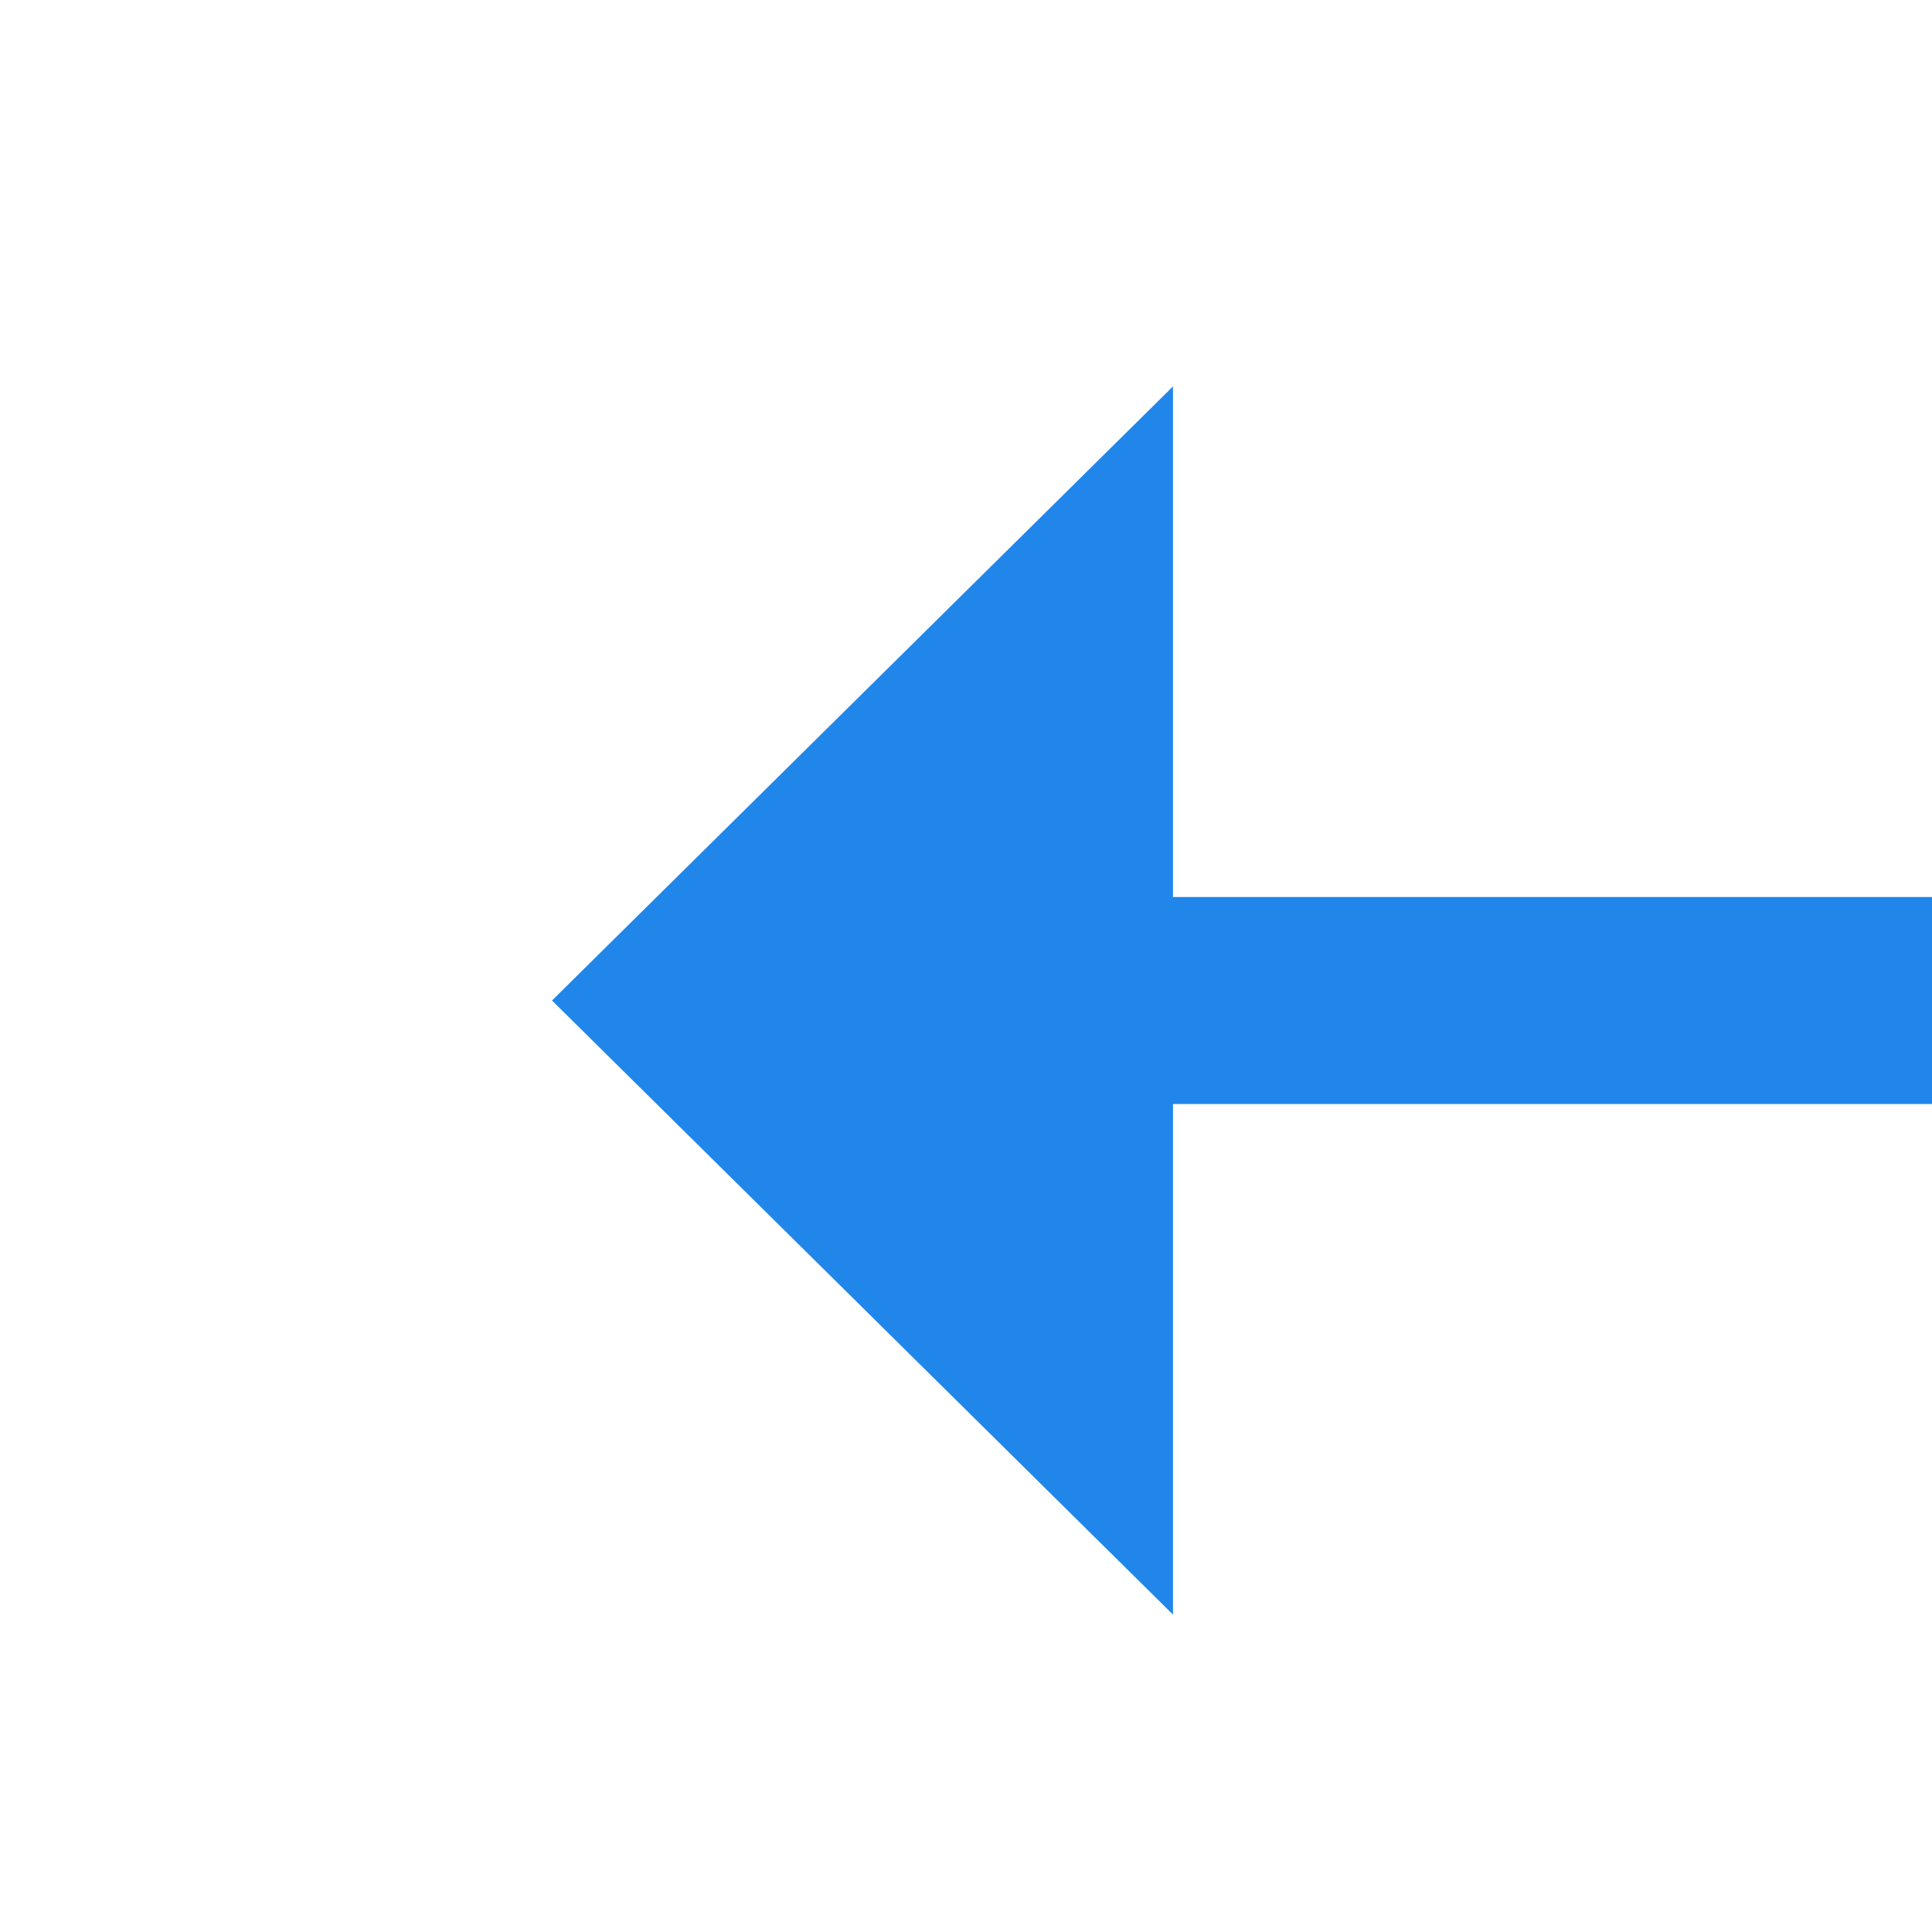
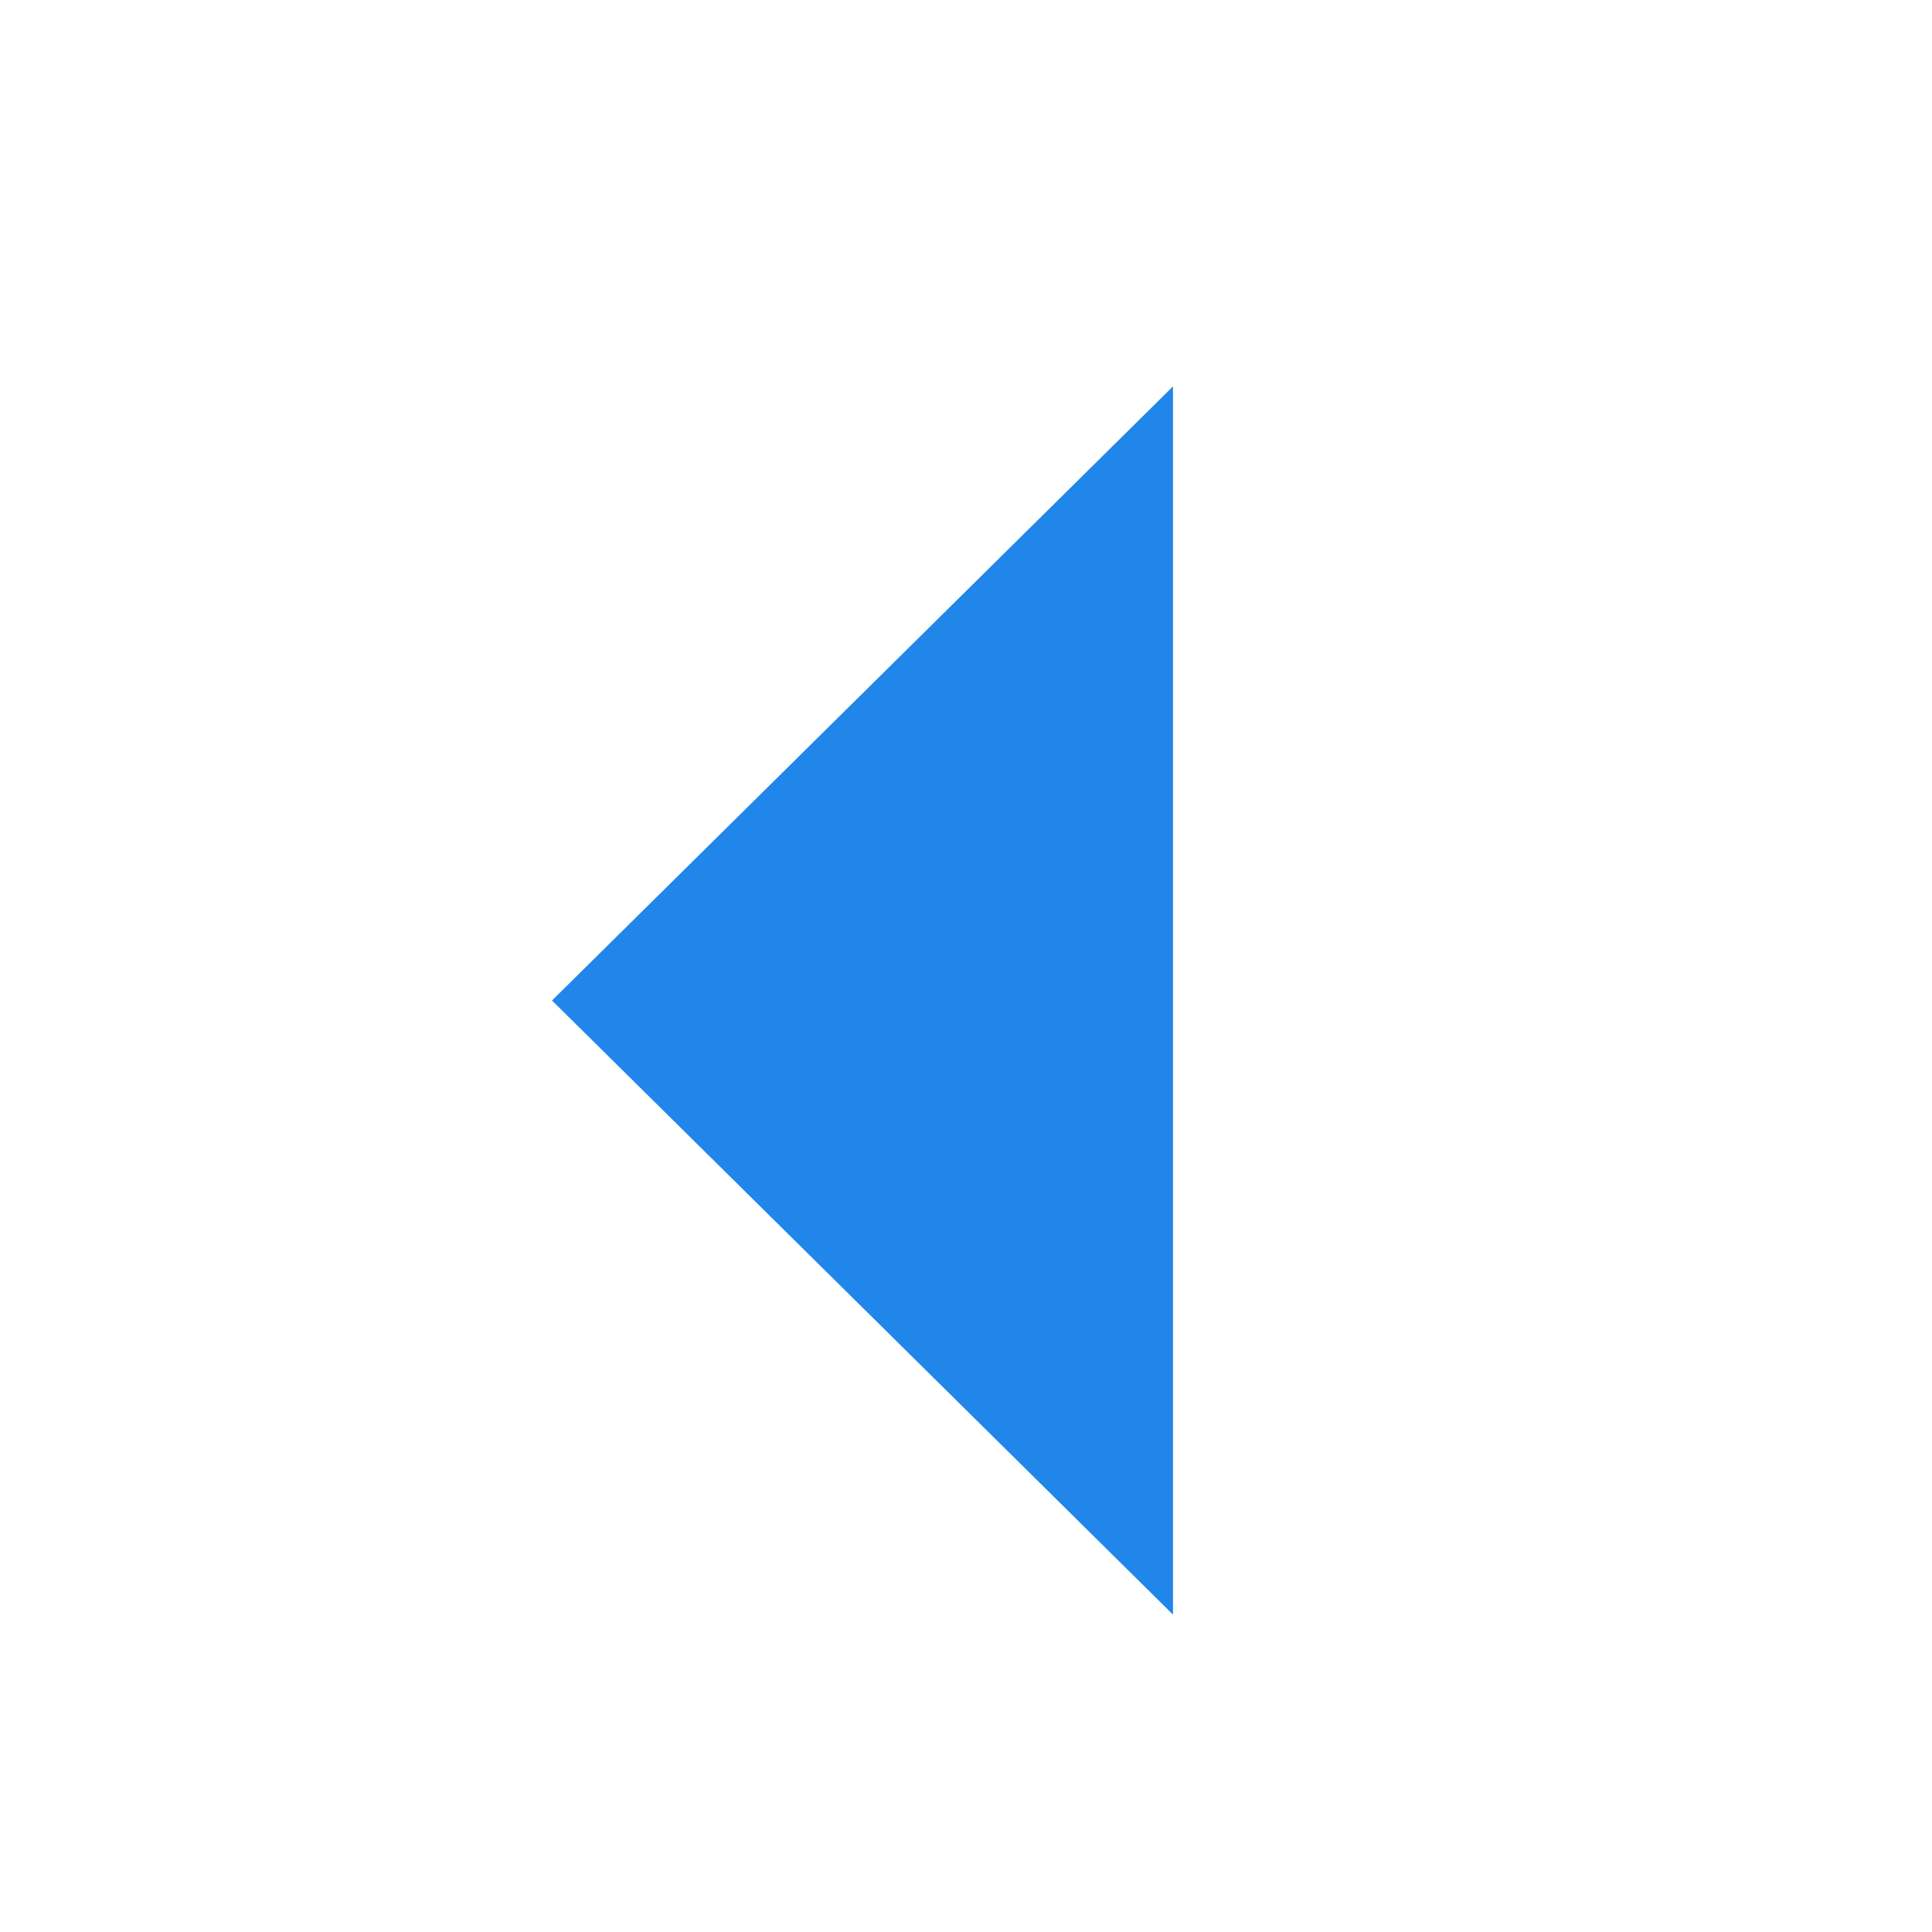
<svg xmlns="http://www.w3.org/2000/svg" version="1.1" width="28px" height="28px" preserveAspectRatio="xMinYMid meet" viewBox="278 733  28 26">
  <g transform="matrix(0 1 -1 0 1038 454 )">
    <path d="M 323.5 721.9  L 332.5 713  L 323.5 704.1  L 323.5 721.9  Z " fill-rule="nonzero" fill="#2086ea" stroke="none" transform="matrix(6.12303176911189E-17 1 -1 6.12303176911189E-17 1005.5 419.5 )" />
-     <path d="M 252.5 713  L 325.5 713  " stroke-width="3" stroke="#2086ea" fill="none" transform="matrix(6.12303176911189E-17 1 -1 6.12303176911189E-17 1005.5 419.5 )" />
  </g>
</svg>